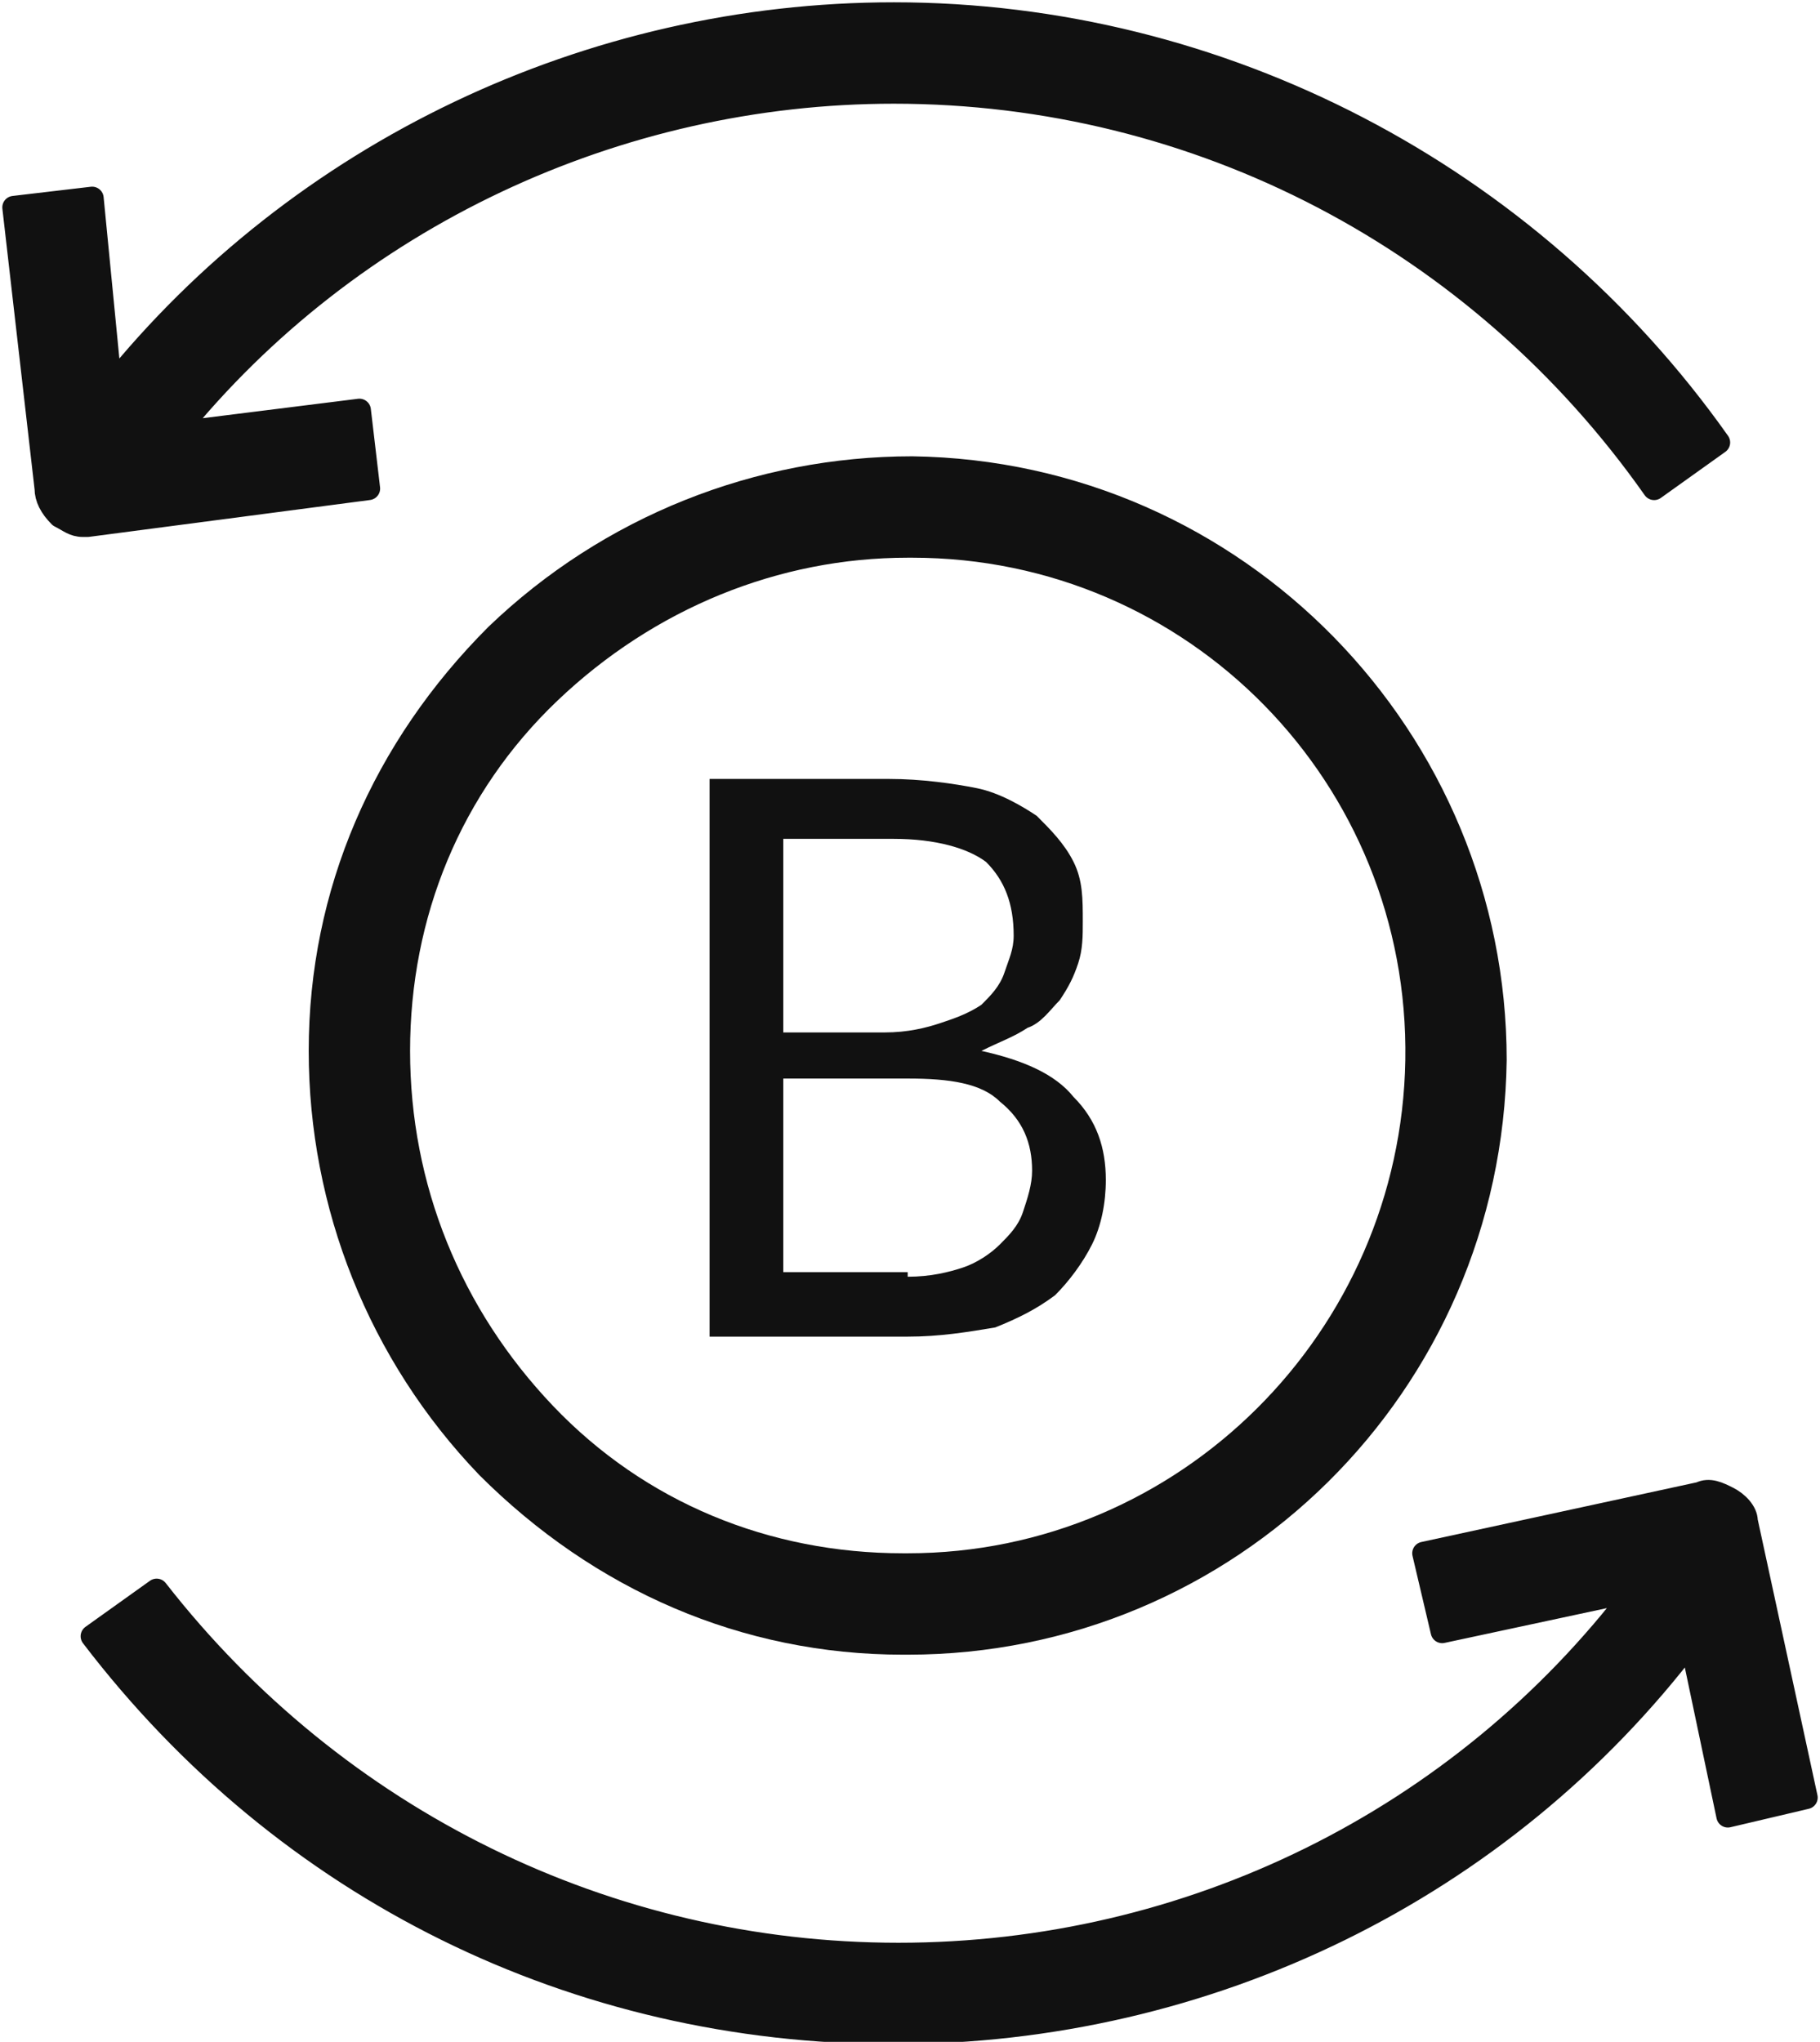
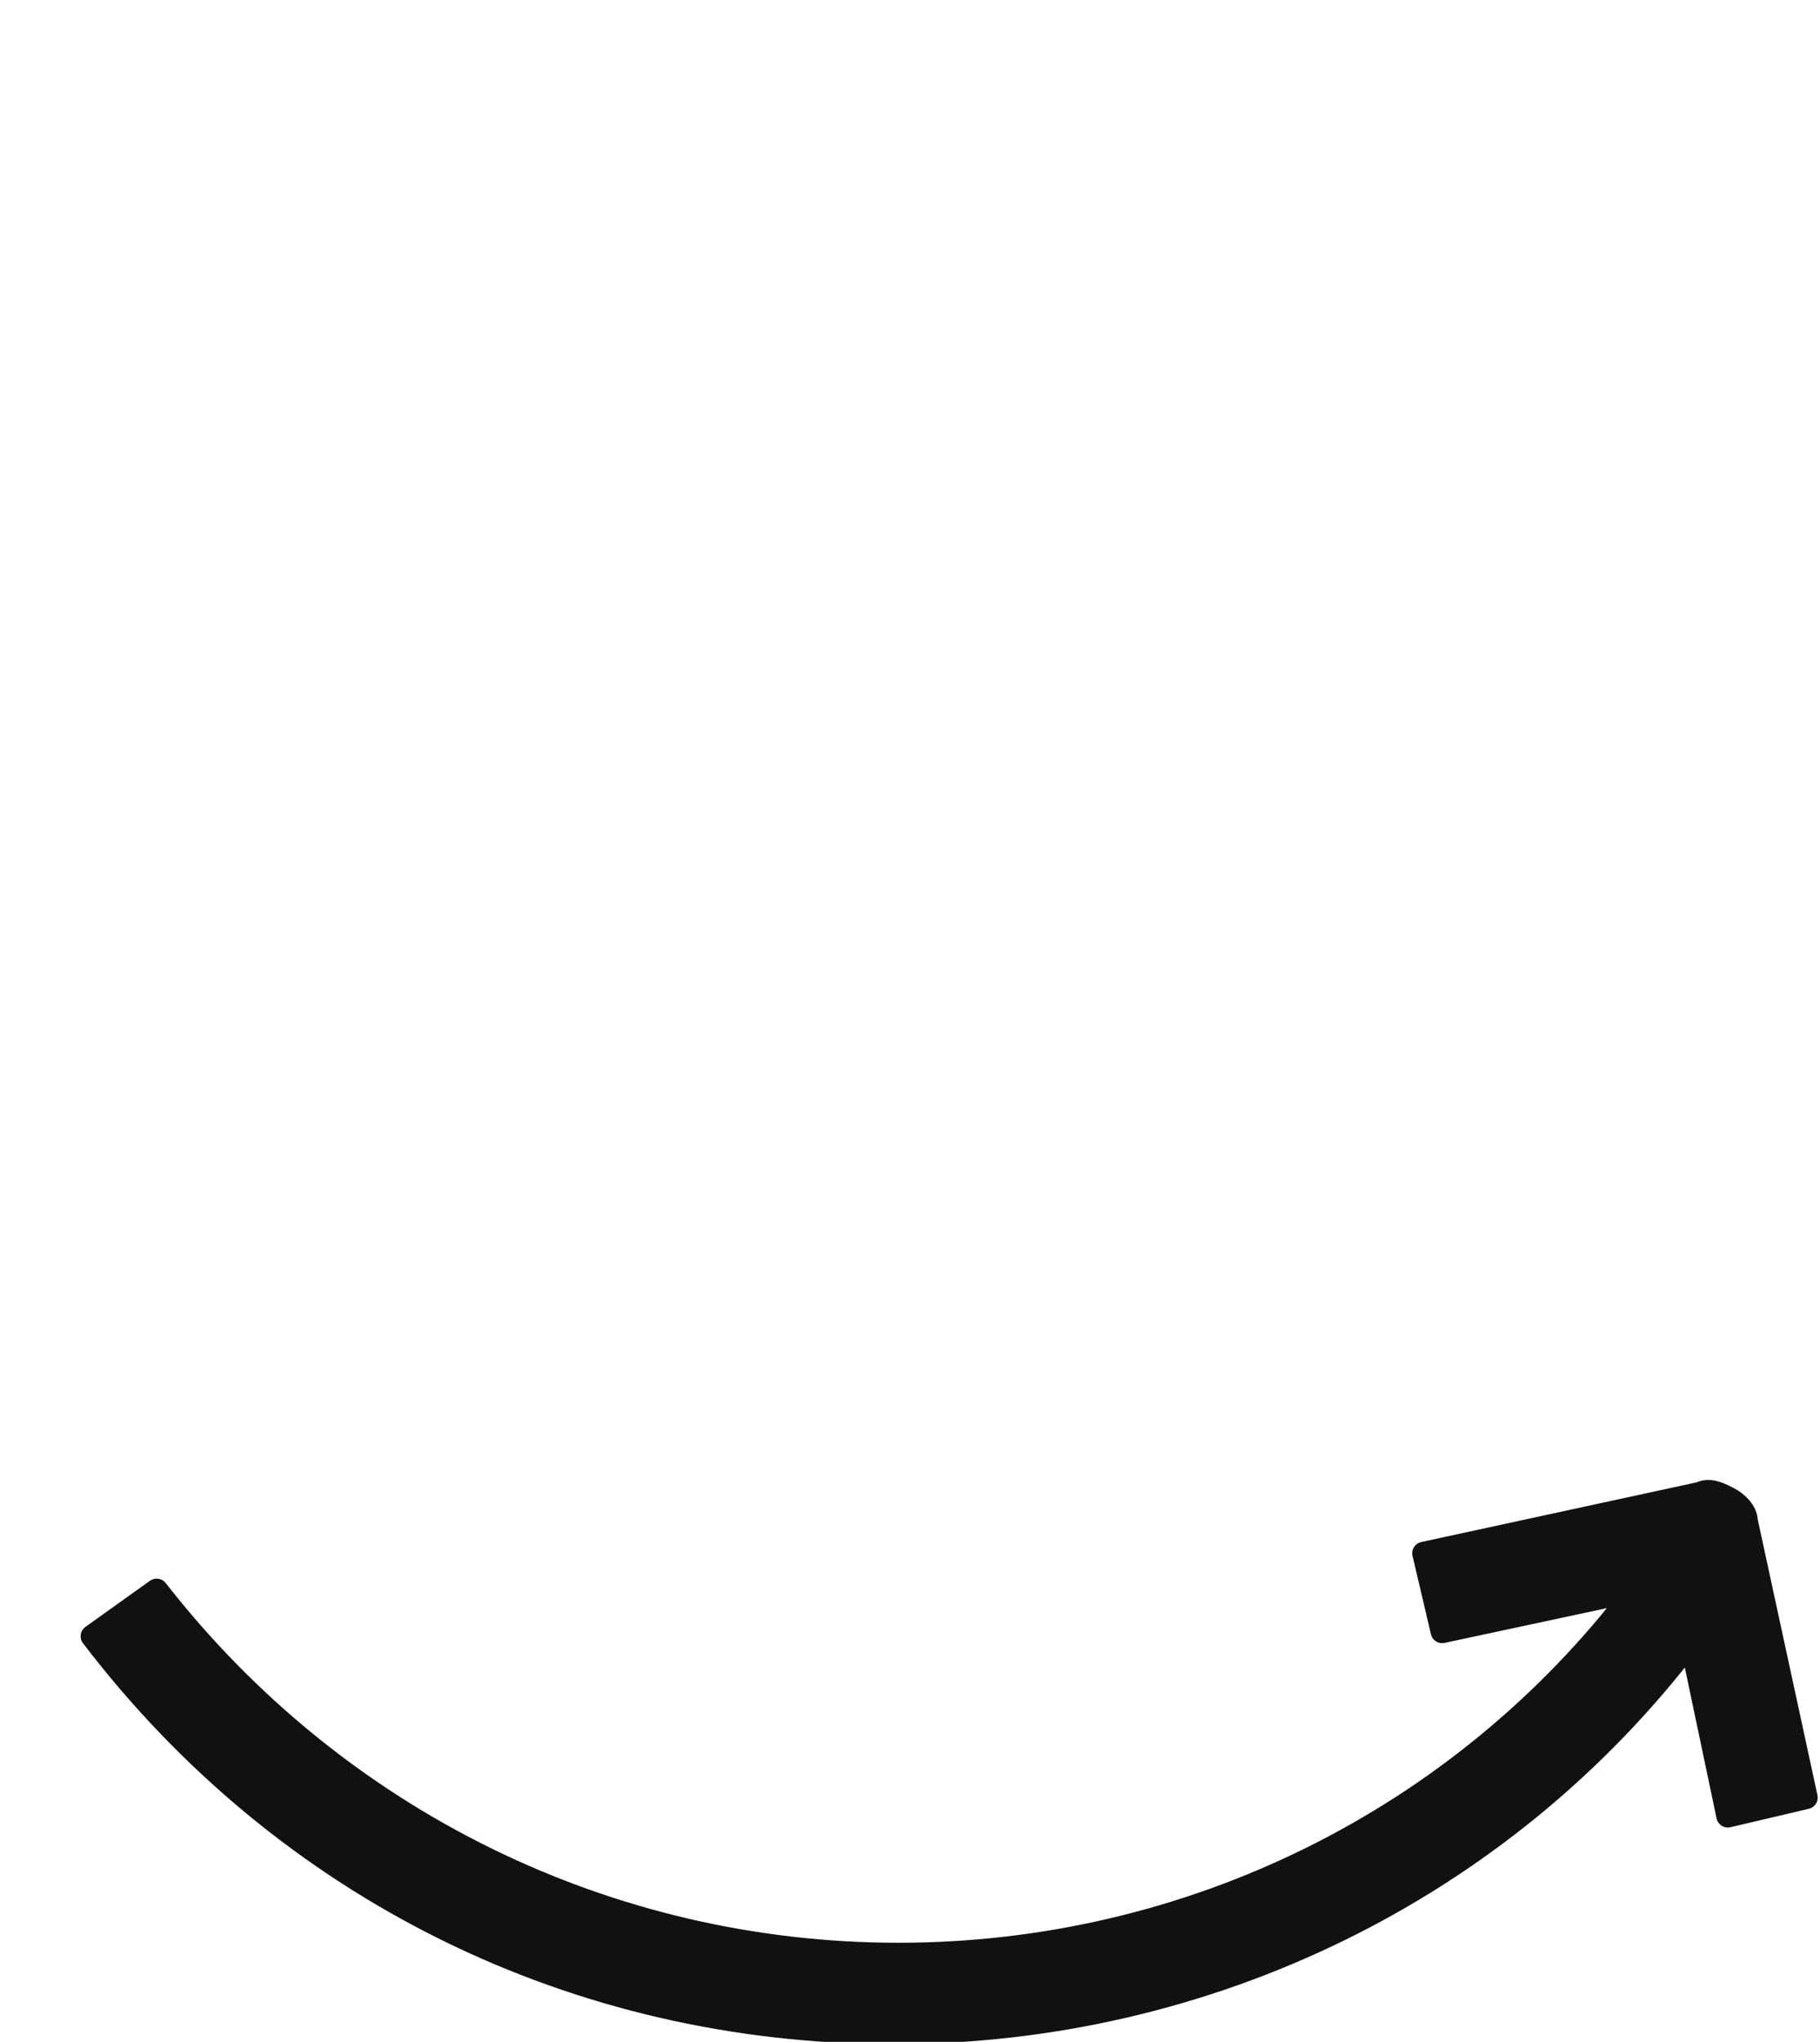
<svg xmlns="http://www.w3.org/2000/svg" version="1.1" x="0px" y="0px" viewBox="0 0 39.5 44.3" style="enable-background:new 0 0 39.5 44.3;" xml:space="preserve">
  <style type="text/css">
	.st0{fill:#111111;}
	.st1{fill:#111111;stroke:#111111;stroke-width:0.5;stroke-linecap:round;stroke-linejoin:round;stroke-miterlimit:10;}
</style>
  <g id="レイヤー_1">
</g>
  <g id="_xFF91_饑1">
    <g>
-       <path class="st0" d="M19.7,35.9c0,0-0.1,0-0.1,0c-3.5,0-6.7-1.4-9.2-3.9c-2.4-2.5-3.7-5.8-3.7-9.2c0-3.5,1.4-6.7,3.9-9.2    c2.5-2.4,5.8-3.7,9.2-3.7c7.2,0.1,12.9,6,12.9,13.1C32.6,30.2,26.8,35.9,19.7,35.9z M19.7,12.1c-2.8,0-5.5,1.1-7.6,3.1    c-2.1,2-3.2,4.7-3.2,7.6c0,2.9,1.1,5.6,3.1,7.7c2,2.1,4.7,3.2,7.6,3.2c0,0,0.1,0,0.1,0c5.9,0,10.7-4.8,10.8-10.7l1.1,0l-1.1,0    c0.1-6-4.7-10.9-10.7-10.9C19.7,12.1,19.7,12.1,19.7,12.1z" />
+       </g>
+     <g>
+       <path class="st1" d="M39.2,39l-1.3-6c0-0.2-0.2-0.4-0.4-0.5c-0.2-0.1-0.4-0.2-0.6-0.1l-6,1.3l0.4,1.7l4.2-0.9    c-3.8,5-9.7,7.9-16,7.9c-6.3,0-12.2-2.9-16.1-7.9l-1.4,1c4.2,5.5,10.5,8.6,17.4,8.6c6.8,0,13.2-3.1,17.3-8.5l0.8,3.8L39.2,39z" />
    </g>
    <g>
-       <path class="st1" d="M39.2,39l-1.3-6c0-0.2-0.2-0.4-0.4-0.5c-0.2-0.1-0.4-0.2-0.6-0.1l-6,1.3l0.4,1.7l4.2-0.9    c-3.8,5-9.7,7.9-16,7.9c-6.3,0-12.2-2.9-16.1-7.9l-1.4,1c4.2,5.5,10.5,8.6,17.4,8.6c6.8,0,13.2-3.1,17.3-8.5l0.8,3.8L39.2,39z" />
-       <path class="st1" d="M7.8,8.9l-4,0.5C7.6,4.7,13.4,2,19.4,2c6.6,0,12.7,3.2,16.5,8.6l1.4-1c-4.1-5.8-10.8-9.3-17.9-9.3    c-6.6,0-12.9,3-17,8.1L2,4.3L0.3,4.5L1,10.6c0,0.2,0.1,0.4,0.3,0.6c0.2,0.1,0.3,0.2,0.5,0.2c0,0,0.1,0,0.1,0L8,10.6L7.8,8.9z" />
-     </g>
-     <g>
-       <path class="st0" d="M19.3,16.9c0.7,0,1.4,0.1,1.9,0.2c0.5,0.1,1,0.4,1.3,0.6c0.3,0.3,0.6,0.6,0.8,1c0.2,0.4,0.2,0.8,0.2,1.3    c0,0.3,0,0.6-0.1,0.9s-0.2,0.5-0.4,0.8c-0.2,0.2-0.4,0.5-0.7,0.6c-0.3,0.2-0.6,0.3-1,0.5c0.9,0.2,1.6,0.5,2,1    c0.5,0.5,0.7,1.1,0.7,1.8c0,0.5-0.1,1-0.3,1.4c-0.2,0.4-0.5,0.8-0.8,1.1c-0.4,0.3-0.8,0.5-1.3,0.7C21,28.9,20.4,29,19.7,29h-4.3    V16.9H19.3z M17,18.2v4.2h2.2c0.5,0,0.9-0.1,1.2-0.2c0.3-0.1,0.6-0.2,0.9-0.4c0.2-0.2,0.4-0.4,0.5-0.7s0.2-0.5,0.2-0.8    c0-0.7-0.2-1.2-0.6-1.6c-0.4-0.3-1.1-0.5-2-0.5H17z M19.7,27.7c0.5,0,0.9-0.1,1.2-0.2c0.3-0.1,0.6-0.3,0.8-0.5    c0.2-0.2,0.4-0.4,0.5-0.7c0.1-0.3,0.2-0.6,0.2-0.9c0-0.6-0.2-1.1-0.7-1.5c-0.4-0.4-1.1-0.5-2-0.5H17v4.2H19.7z" />
-     </g>
+       </g>
  </g>
</svg>